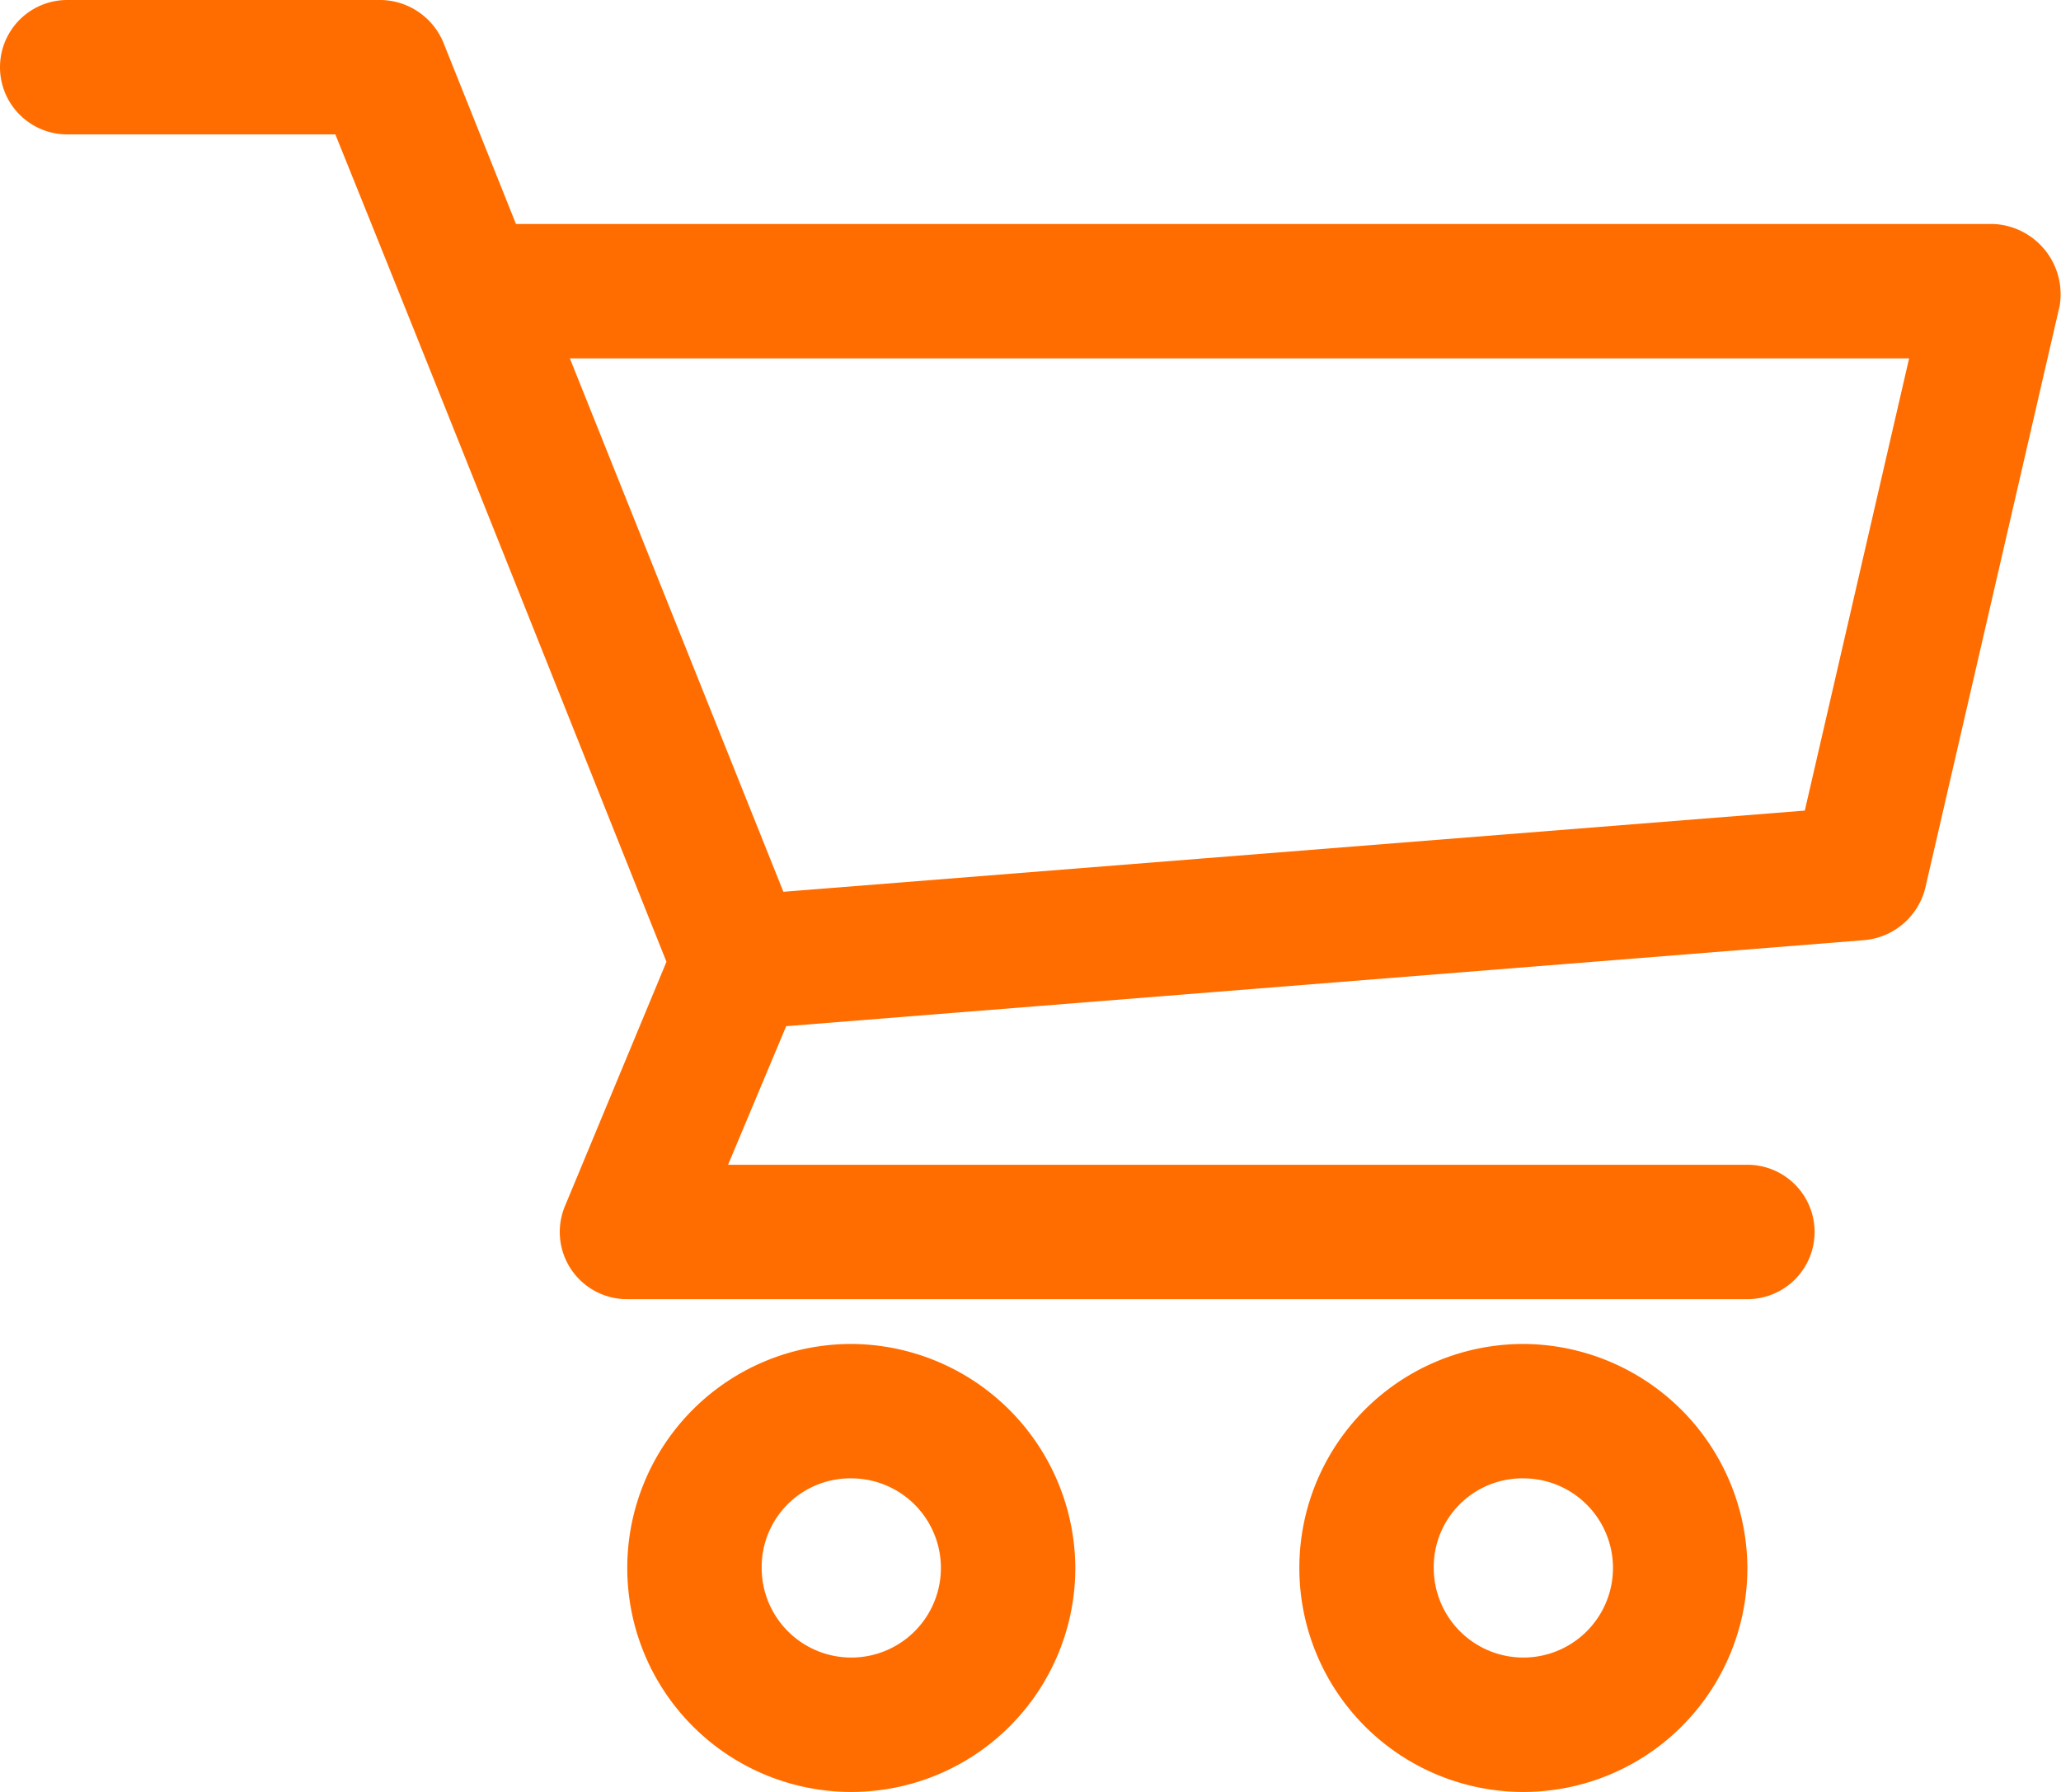
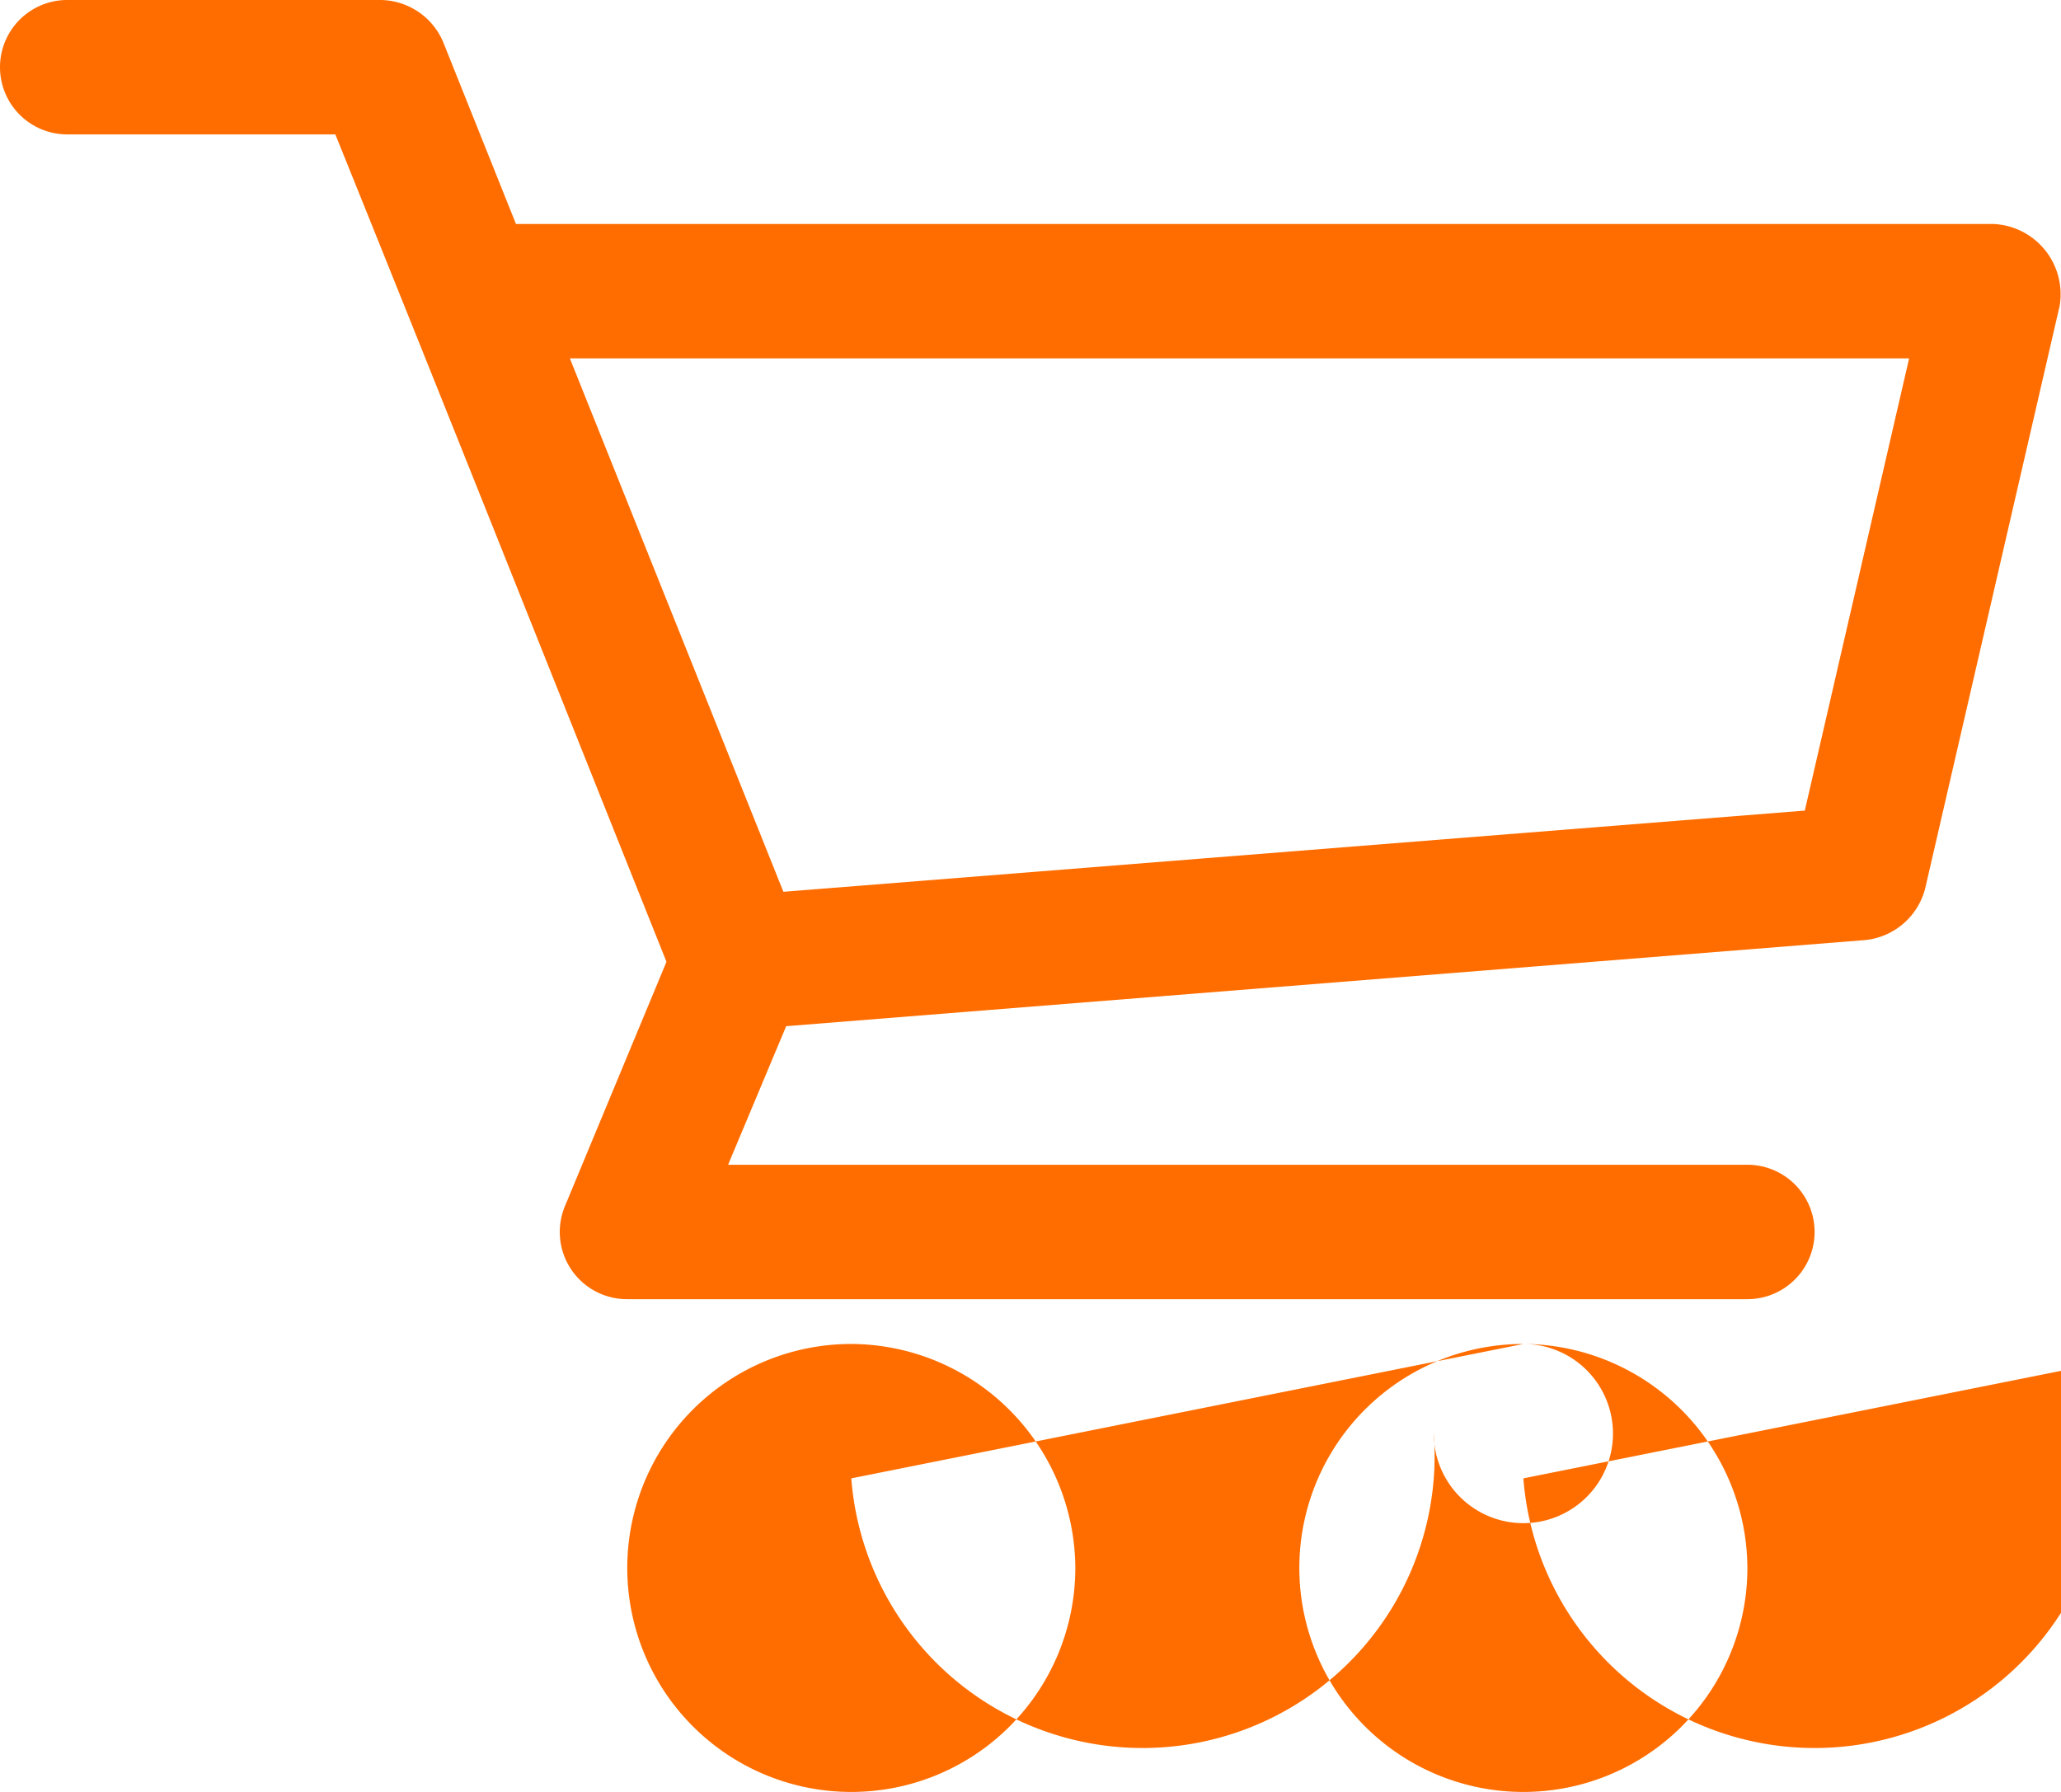
<svg xmlns="http://www.w3.org/2000/svg" width="91.999" height="80" viewBox="0 0 91.999 80">
  <g id="Group_115" data-name="Group 115" transform="translate(-4 -962.362)">
-     <path id="Path_44" data-name="Path 44" d="M7,962.362a3,3,0,0,0,0,6H18.969c4.965,12.3,9.856,24.617,14.781,36.938l-4.531,10.906A3,3,0,0,0,32,1020.362H82a3,3,0,1,0,0-6H36.5l2.594-6.187,48.156-3.844a3.085,3.085,0,0,0,2.688-2.312l6-26A3.14,3.14,0,0,0,93,972.362H27.032l-3.25-8.125A3.076,3.076,0,0,0,21,962.362Zm22.438,16H89.219l-4.656,20.188-45.594,3.625Zm12.562,44a10,10,0,1,0,10,10,10.046,10.046,0,0,0-10-10Zm30,0a10,10,0,1,0,10,10,10.046,10.046,0,0,0-10-10Zm-30,6a4,4,0,1,1-4,4A3.955,3.955,0,0,1,42,1028.362Zm30,0a4,4,0,1,1-4,4A3.956,3.956,0,0,1,72,1028.362Z" fill="#ff6d00" />
+     <path id="Path_44" data-name="Path 44" d="M7,962.362a3,3,0,0,0,0,6H18.969c4.965,12.3,9.856,24.617,14.781,36.938l-4.531,10.906A3,3,0,0,0,32,1020.362H82a3,3,0,1,0,0-6H36.5l2.594-6.187,48.156-3.844a3.085,3.085,0,0,0,2.688-2.312l6-26A3.14,3.14,0,0,0,93,972.362H27.032l-3.25-8.125A3.076,3.076,0,0,0,21,962.362Zm22.438,16H89.219l-4.656,20.188-45.594,3.625Zm12.562,44a10,10,0,1,0,10,10,10.046,10.046,0,0,0-10-10Zm30,0a10,10,0,1,0,10,10,10.046,10.046,0,0,0-10-10Za4,4,0,1,1-4,4A3.955,3.955,0,0,1,42,1028.362Zm30,0a4,4,0,1,1-4,4A3.956,3.956,0,0,1,72,1028.362Z" fill="#ff6d00" />
  </g>
</svg>